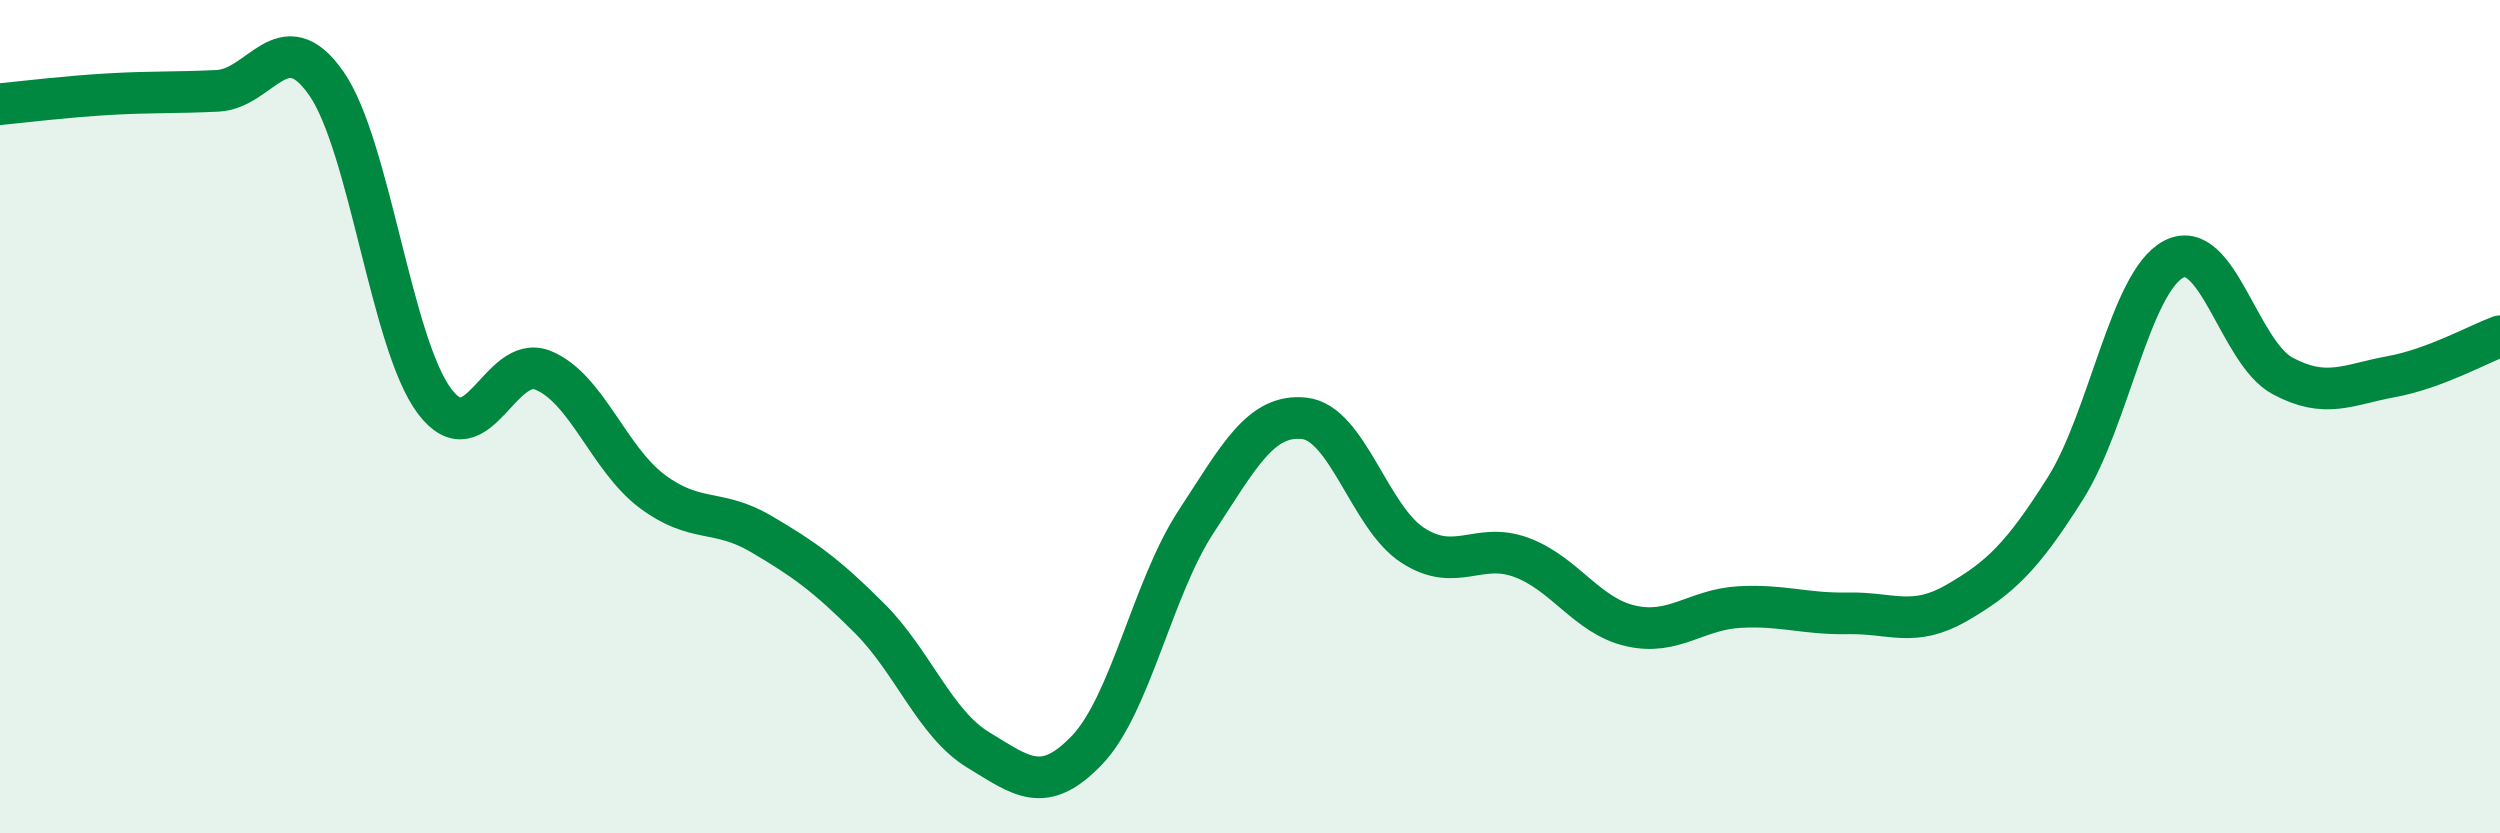
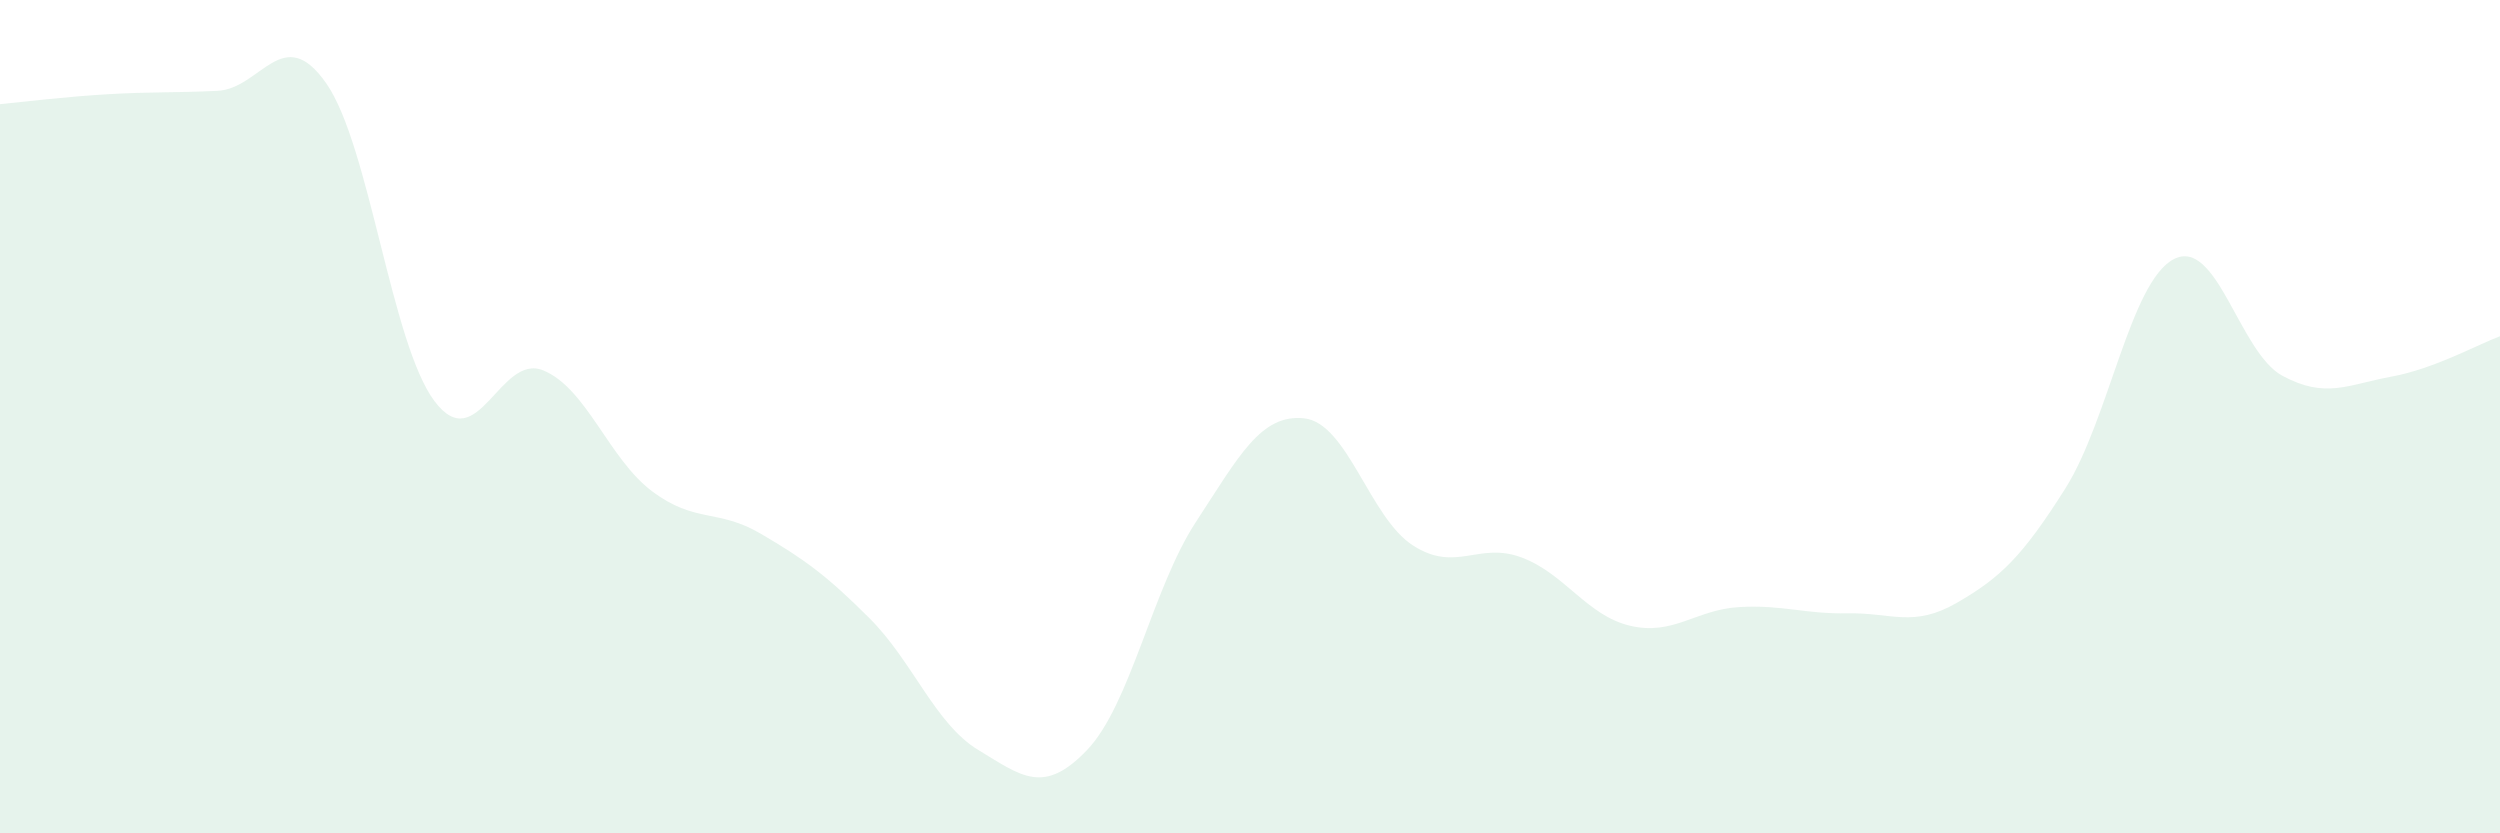
<svg xmlns="http://www.w3.org/2000/svg" width="60" height="20" viewBox="0 0 60 20">
  <path d="M 0,2.5 C 0.52,2.45 1.57,2.32 2.61,2.26 C 3.65,2.2 4.18,2.23 5.22,2.18 C 6.26,2.13 6.79,0.51 7.83,2 C 8.87,3.49 9.39,8.25 10.43,9.63 C 11.47,11.01 12,8.46 13.04,8.89 C 14.08,9.32 14.61,11.01 15.65,11.79 C 16.69,12.57 17.22,12.2 18.26,12.81 C 19.3,13.42 19.83,13.8 20.87,14.84 C 21.91,15.88 22.44,17.37 23.48,18 C 24.52,18.63 25.05,19.09 26.09,18 C 27.13,16.91 27.66,14.12 28.7,12.53 C 29.74,10.94 30.26,9.93 31.3,10.04 C 32.34,10.15 32.87,12.42 33.91,13.09 C 34.95,13.76 35.48,12.99 36.52,13.38 C 37.56,13.77 38.09,14.78 39.13,15.02 C 40.17,15.26 40.7,14.63 41.74,14.57 C 42.78,14.51 43.31,14.74 44.35,14.72 C 45.39,14.7 45.92,15.07 46.96,14.47 C 48,13.87 48.53,13.37 49.57,11.72 C 50.61,10.07 51.13,6.76 52.17,6.22 C 53.21,5.68 53.74,8.46 54.78,9.02 C 55.82,9.58 56.35,9.23 57.39,9.04 C 58.43,8.85 59.48,8.26 60,8.07L60 20L0 20Z" fill="#008740" opacity="0.1" stroke-linecap="round" stroke-linejoin="round" />
-   <path d="M 0,2.5 C 0.52,2.45 1.57,2.32 2.61,2.26 C 3.65,2.2 4.18,2.23 5.22,2.18 C 6.26,2.13 6.79,0.51 7.83,2 C 8.87,3.49 9.39,8.25 10.43,9.63 C 11.47,11.01 12,8.46 13.04,8.89 C 14.08,9.32 14.61,11.01 15.65,11.79 C 16.69,12.57 17.22,12.2 18.26,12.81 C 19.3,13.42 19.83,13.8 20.87,14.84 C 21.91,15.88 22.44,17.37 23.48,18 C 24.52,18.63 25.05,19.09 26.09,18 C 27.13,16.91 27.66,14.12 28.7,12.53 C 29.74,10.94 30.26,9.93 31.3,10.04 C 32.34,10.15 32.87,12.42 33.91,13.09 C 34.95,13.76 35.48,12.99 36.52,13.38 C 37.56,13.77 38.09,14.78 39.13,15.02 C 40.17,15.26 40.7,14.63 41.74,14.57 C 42.78,14.51 43.31,14.74 44.35,14.72 C 45.39,14.7 45.92,15.07 46.96,14.47 C 48,13.87 48.53,13.37 49.57,11.72 C 50.61,10.07 51.13,6.76 52.17,6.22 C 53.21,5.68 53.74,8.46 54.78,9.02 C 55.82,9.58 56.35,9.23 57.39,9.04 C 58.43,8.85 59.48,8.26 60,8.07" stroke="#008740" stroke-width="1" fill="none" stroke-linecap="round" stroke-linejoin="round" />
</svg>